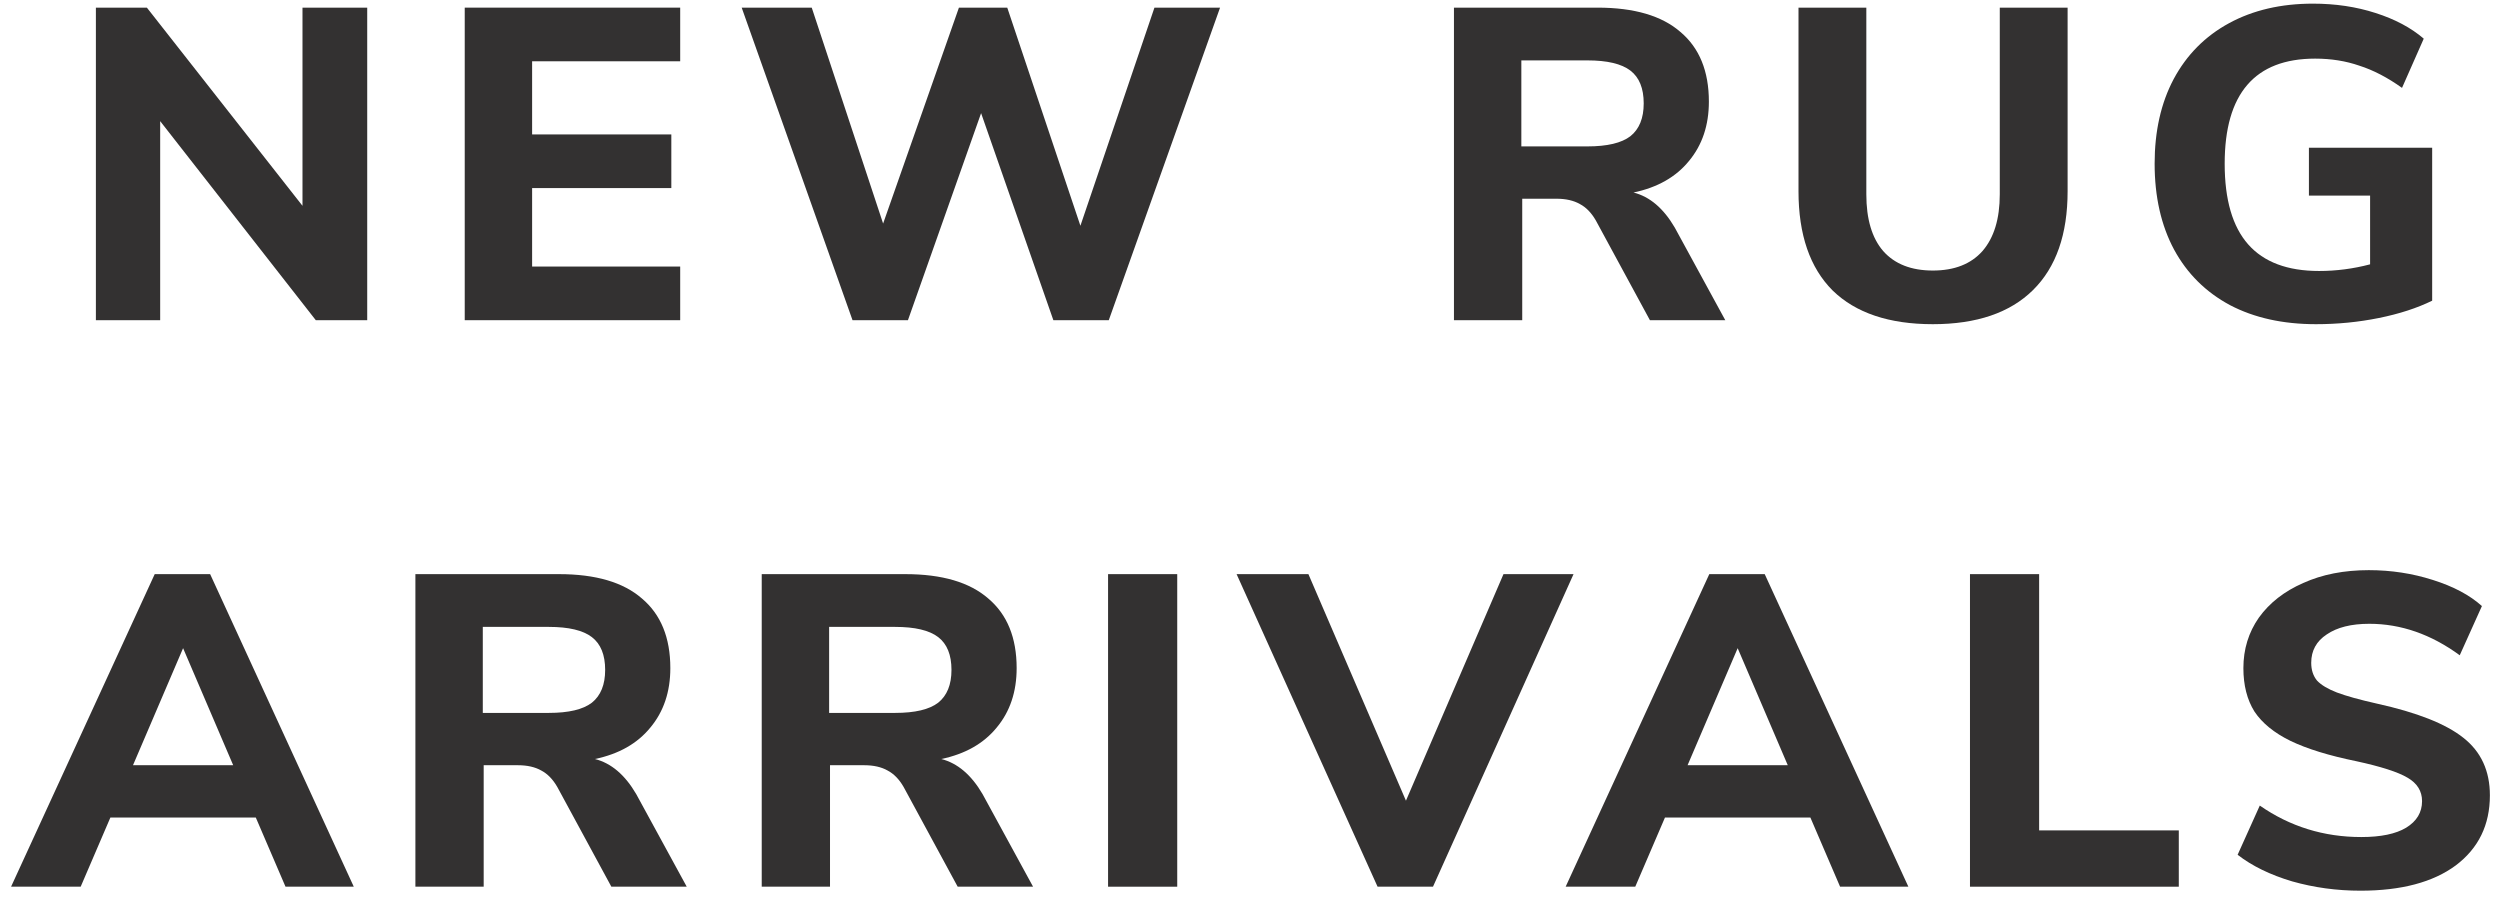
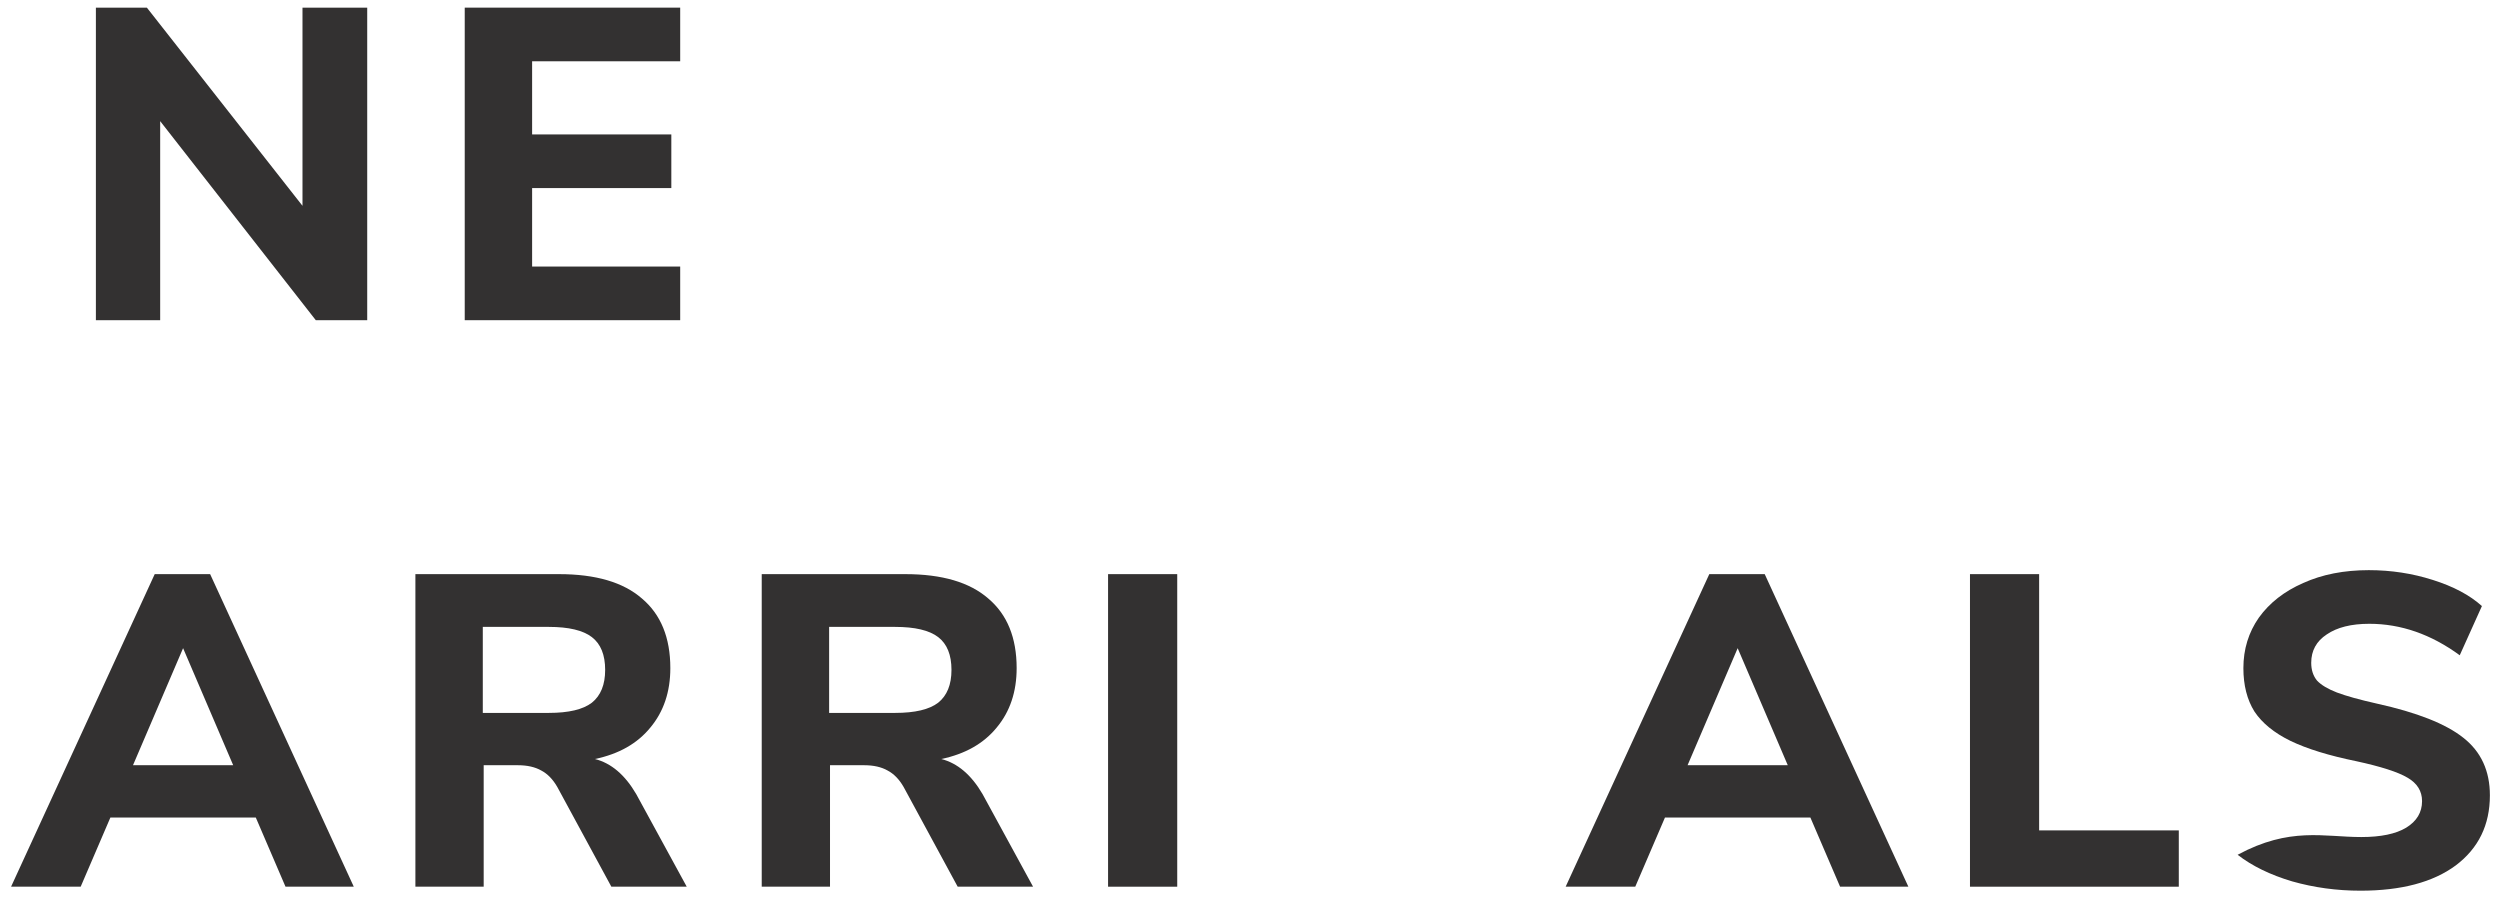
<svg xmlns="http://www.w3.org/2000/svg" width="203" height="73" viewBox="0 0 203 73" fill="none">
-   <path d="M191.667 72.324C189.747 72.324 187.899 72.072 186.123 71.568C184.347 71.04 182.871 70.32 181.695 69.408L183.495 65.412C185.943 67.116 188.691 67.968 191.739 67.968C193.323 67.968 194.535 67.716 195.375 67.212C196.239 66.684 196.671 65.964 196.671 65.052C196.671 64.236 196.275 63.6 195.483 63.144C194.715 62.688 193.335 62.244 191.343 61.812C189.111 61.356 187.323 60.804 185.979 60.156C184.659 59.508 183.687 58.716 183.063 57.78C182.463 56.82 182.163 55.644 182.163 54.252C182.163 52.716 182.583 51.348 183.423 50.148C184.287 48.948 185.487 48.012 187.023 47.34C188.559 46.644 190.335 46.296 192.351 46.296C194.151 46.296 195.879 46.56 197.535 47.088C199.215 47.616 200.547 48.324 201.531 49.212L199.731 53.208C197.403 51.504 194.955 50.652 192.387 50.652C190.923 50.652 189.771 50.94 188.931 51.516C188.091 52.068 187.671 52.836 187.671 53.82C187.671 54.396 187.827 54.876 188.139 55.26C188.475 55.62 189.015 55.944 189.759 56.232C190.527 56.52 191.607 56.82 192.999 57.132C196.263 57.852 198.603 58.776 200.019 59.904C201.459 61.032 202.179 62.592 202.179 64.584C202.179 66.984 201.255 68.88 199.407 70.272C197.559 71.64 194.979 72.324 191.667 72.324Z" fill="#333131" />
+   <path d="M191.667 72.324C189.747 72.324 187.899 72.072 186.123 71.568C184.347 71.04 182.871 70.32 181.695 69.408C185.943 67.116 188.691 67.968 191.739 67.968C193.323 67.968 194.535 67.716 195.375 67.212C196.239 66.684 196.671 65.964 196.671 65.052C196.671 64.236 196.275 63.6 195.483 63.144C194.715 62.688 193.335 62.244 191.343 61.812C189.111 61.356 187.323 60.804 185.979 60.156C184.659 59.508 183.687 58.716 183.063 57.78C182.463 56.82 182.163 55.644 182.163 54.252C182.163 52.716 182.583 51.348 183.423 50.148C184.287 48.948 185.487 48.012 187.023 47.34C188.559 46.644 190.335 46.296 192.351 46.296C194.151 46.296 195.879 46.56 197.535 47.088C199.215 47.616 200.547 48.324 201.531 49.212L199.731 53.208C197.403 51.504 194.955 50.652 192.387 50.652C190.923 50.652 189.771 50.94 188.931 51.516C188.091 52.068 187.671 52.836 187.671 53.82C187.671 54.396 187.827 54.876 188.139 55.26C188.475 55.62 189.015 55.944 189.759 56.232C190.527 56.52 191.607 56.82 192.999 57.132C196.263 57.852 198.603 58.776 200.019 59.904C201.459 61.032 202.179 62.592 202.179 64.584C202.179 66.984 201.255 68.88 199.407 70.272C197.559 71.64 194.979 72.324 191.667 72.324Z" fill="#333131" />
  <path d="M159.962 72V46.62H165.578V67.428H176.918V72H159.962Z" fill="#333131" />
  <path d="M149.415 72L147.003 66.384H135.195L132.783 72H127.131L138.795 46.62H143.295L154.959 72H149.415ZM137.031 62.136H145.167L141.099 52.632L137.031 62.136Z" fill="#333131" />
-   <path d="M122.083 46.62H127.771L116.359 72H111.859L100.411 46.62H106.243L114.163 65.016L122.083 46.62Z" fill="#333131" />
  <path d="M89.975 72V46.62H95.591V72H89.975Z" fill="#333131" />
  <path d="M83.885 72H77.764L73.373 63.9C73.013 63.276 72.581 62.832 72.076 62.568C71.573 62.28 70.936 62.136 70.168 62.136H67.397V72H61.852V46.62H73.516C76.493 46.62 78.737 47.28 80.249 48.6C81.784 49.896 82.552 51.78 82.552 54.252C82.552 56.172 82.013 57.78 80.933 59.076C79.876 60.372 78.376 61.224 76.433 61.632C77.752 61.968 78.868 62.916 79.781 64.476L83.885 72ZM72.689 57.888C74.296 57.888 75.46 57.612 76.18 57.06C76.9 56.484 77.26 55.596 77.26 54.396C77.26 53.172 76.9 52.284 76.18 51.732C75.46 51.18 74.296 50.904 72.689 50.904H67.325V57.888H72.689Z" fill="#333131" />
  <path d="M55.763 72H49.642L45.251 63.9C44.891 63.276 44.459 62.832 43.955 62.568C43.45 62.28 42.815 62.136 42.047 62.136H39.275V72H33.73V46.62H45.395C48.37 46.62 50.614 47.28 52.127 48.6C53.663 49.896 54.431 51.78 54.431 54.252C54.431 56.172 53.891 57.78 52.81 59.076C51.755 60.372 50.255 61.224 48.31 61.632C49.63 61.968 50.746 62.916 51.658 64.476L55.763 72ZM44.566 57.888C46.175 57.888 47.339 57.612 48.059 57.06C48.779 56.484 49.139 55.596 49.139 54.396C49.139 53.172 48.779 52.284 48.059 51.732C47.339 51.18 46.175 50.904 44.566 50.904H39.203V57.888H44.566Z" fill="#333131" />
  <path d="M23.183 72L20.771 66.384H8.963L6.551 72H0.899L12.563 46.62H17.063L28.727 72H23.183ZM10.799 62.136H18.935L14.867 52.632L10.799 62.136Z" fill="#333131" />
-   <path d="M197.492 11.996V24.416C196.268 25.016 194.828 25.484 193.172 25.82C191.516 26.156 189.812 26.324 188.06 26.324C185.372 26.324 183.044 25.808 181.076 24.776C179.108 23.72 177.596 22.22 176.54 20.276C175.484 18.308 174.956 15.98 174.956 13.292C174.956 10.652 175.472 8.36 176.504 6.416C177.56 4.448 179.06 2.936 181.004 1.88C182.948 0.824 185.216 0.296 187.808 0.296C189.632 0.296 191.324 0.548 192.884 1.052C194.468 1.556 195.776 2.252 196.808 3.14L195.044 7.136C193.868 6.296 192.716 5.696 191.588 5.336C190.484 4.952 189.284 4.76 187.988 4.76C183.092 4.76 180.644 7.604 180.644 13.292C180.644 16.22 181.28 18.404 182.552 19.844C183.824 21.284 185.744 22.004 188.312 22.004C189.704 22.004 191.084 21.824 192.452 21.464V15.884H187.484V11.996H197.492Z" fill="#333131" />
-   <path d="M156.946 26.324C153.394 26.324 150.682 25.412 148.81 23.588C146.962 21.74 146.038 19.052 146.038 15.524V0.62H151.546V15.776C151.546 17.792 152.002 19.328 152.914 20.384C153.85 21.44 155.194 21.968 156.946 21.968C158.698 21.968 160.042 21.44 160.978 20.384C161.914 19.304 162.382 17.768 162.382 15.776V0.62H167.89V15.524C167.89 19.028 166.954 21.704 165.082 23.552C163.21 25.4 160.498 26.324 156.946 26.324Z" fill="#333131" />
-   <path d="M140.093 26H133.973L129.581 17.9C129.221 17.276 128.789 16.832 128.285 16.568C127.781 16.28 127.145 16.136 126.377 16.136H123.605V26H118.061V0.62H129.725C132.701 0.62 134.945 1.28 136.457 2.6C137.993 3.896 138.761 5.78 138.761 8.252C138.761 10.172 138.221 11.78 137.141 13.076C136.085 14.372 134.585 15.224 132.641 15.632C133.961 15.968 135.077 16.916 135.989 18.476L140.093 26ZM128.897 11.888C130.505 11.888 131.669 11.612 132.389 11.06C133.109 10.484 133.469 9.596 133.469 8.396C133.469 7.172 133.109 6.284 132.389 5.732C131.669 5.18 130.505 4.904 128.897 4.904H123.533V11.888H128.897Z" fill="#333131" />
-   <path d="M93.741 0.62H99.069L90.033 26H85.533L79.665 9.188L73.725 26H69.225L60.225 0.62H65.913L71.709 18.152L77.865 0.62H81.789L87.729 18.332L93.741 0.62Z" fill="#333131" />
  <path d="M37.736 26V0.62H55.232V4.976H43.208V10.916H54.512V15.272H43.208V21.644H55.232V26H37.736Z" fill="#333131" />
  <path d="M24.562 0.62H29.818V26H25.642L13.006 9.836V26H7.786V0.62H11.926L24.562 16.712V0.62Z" fill="#333131" />
</svg>